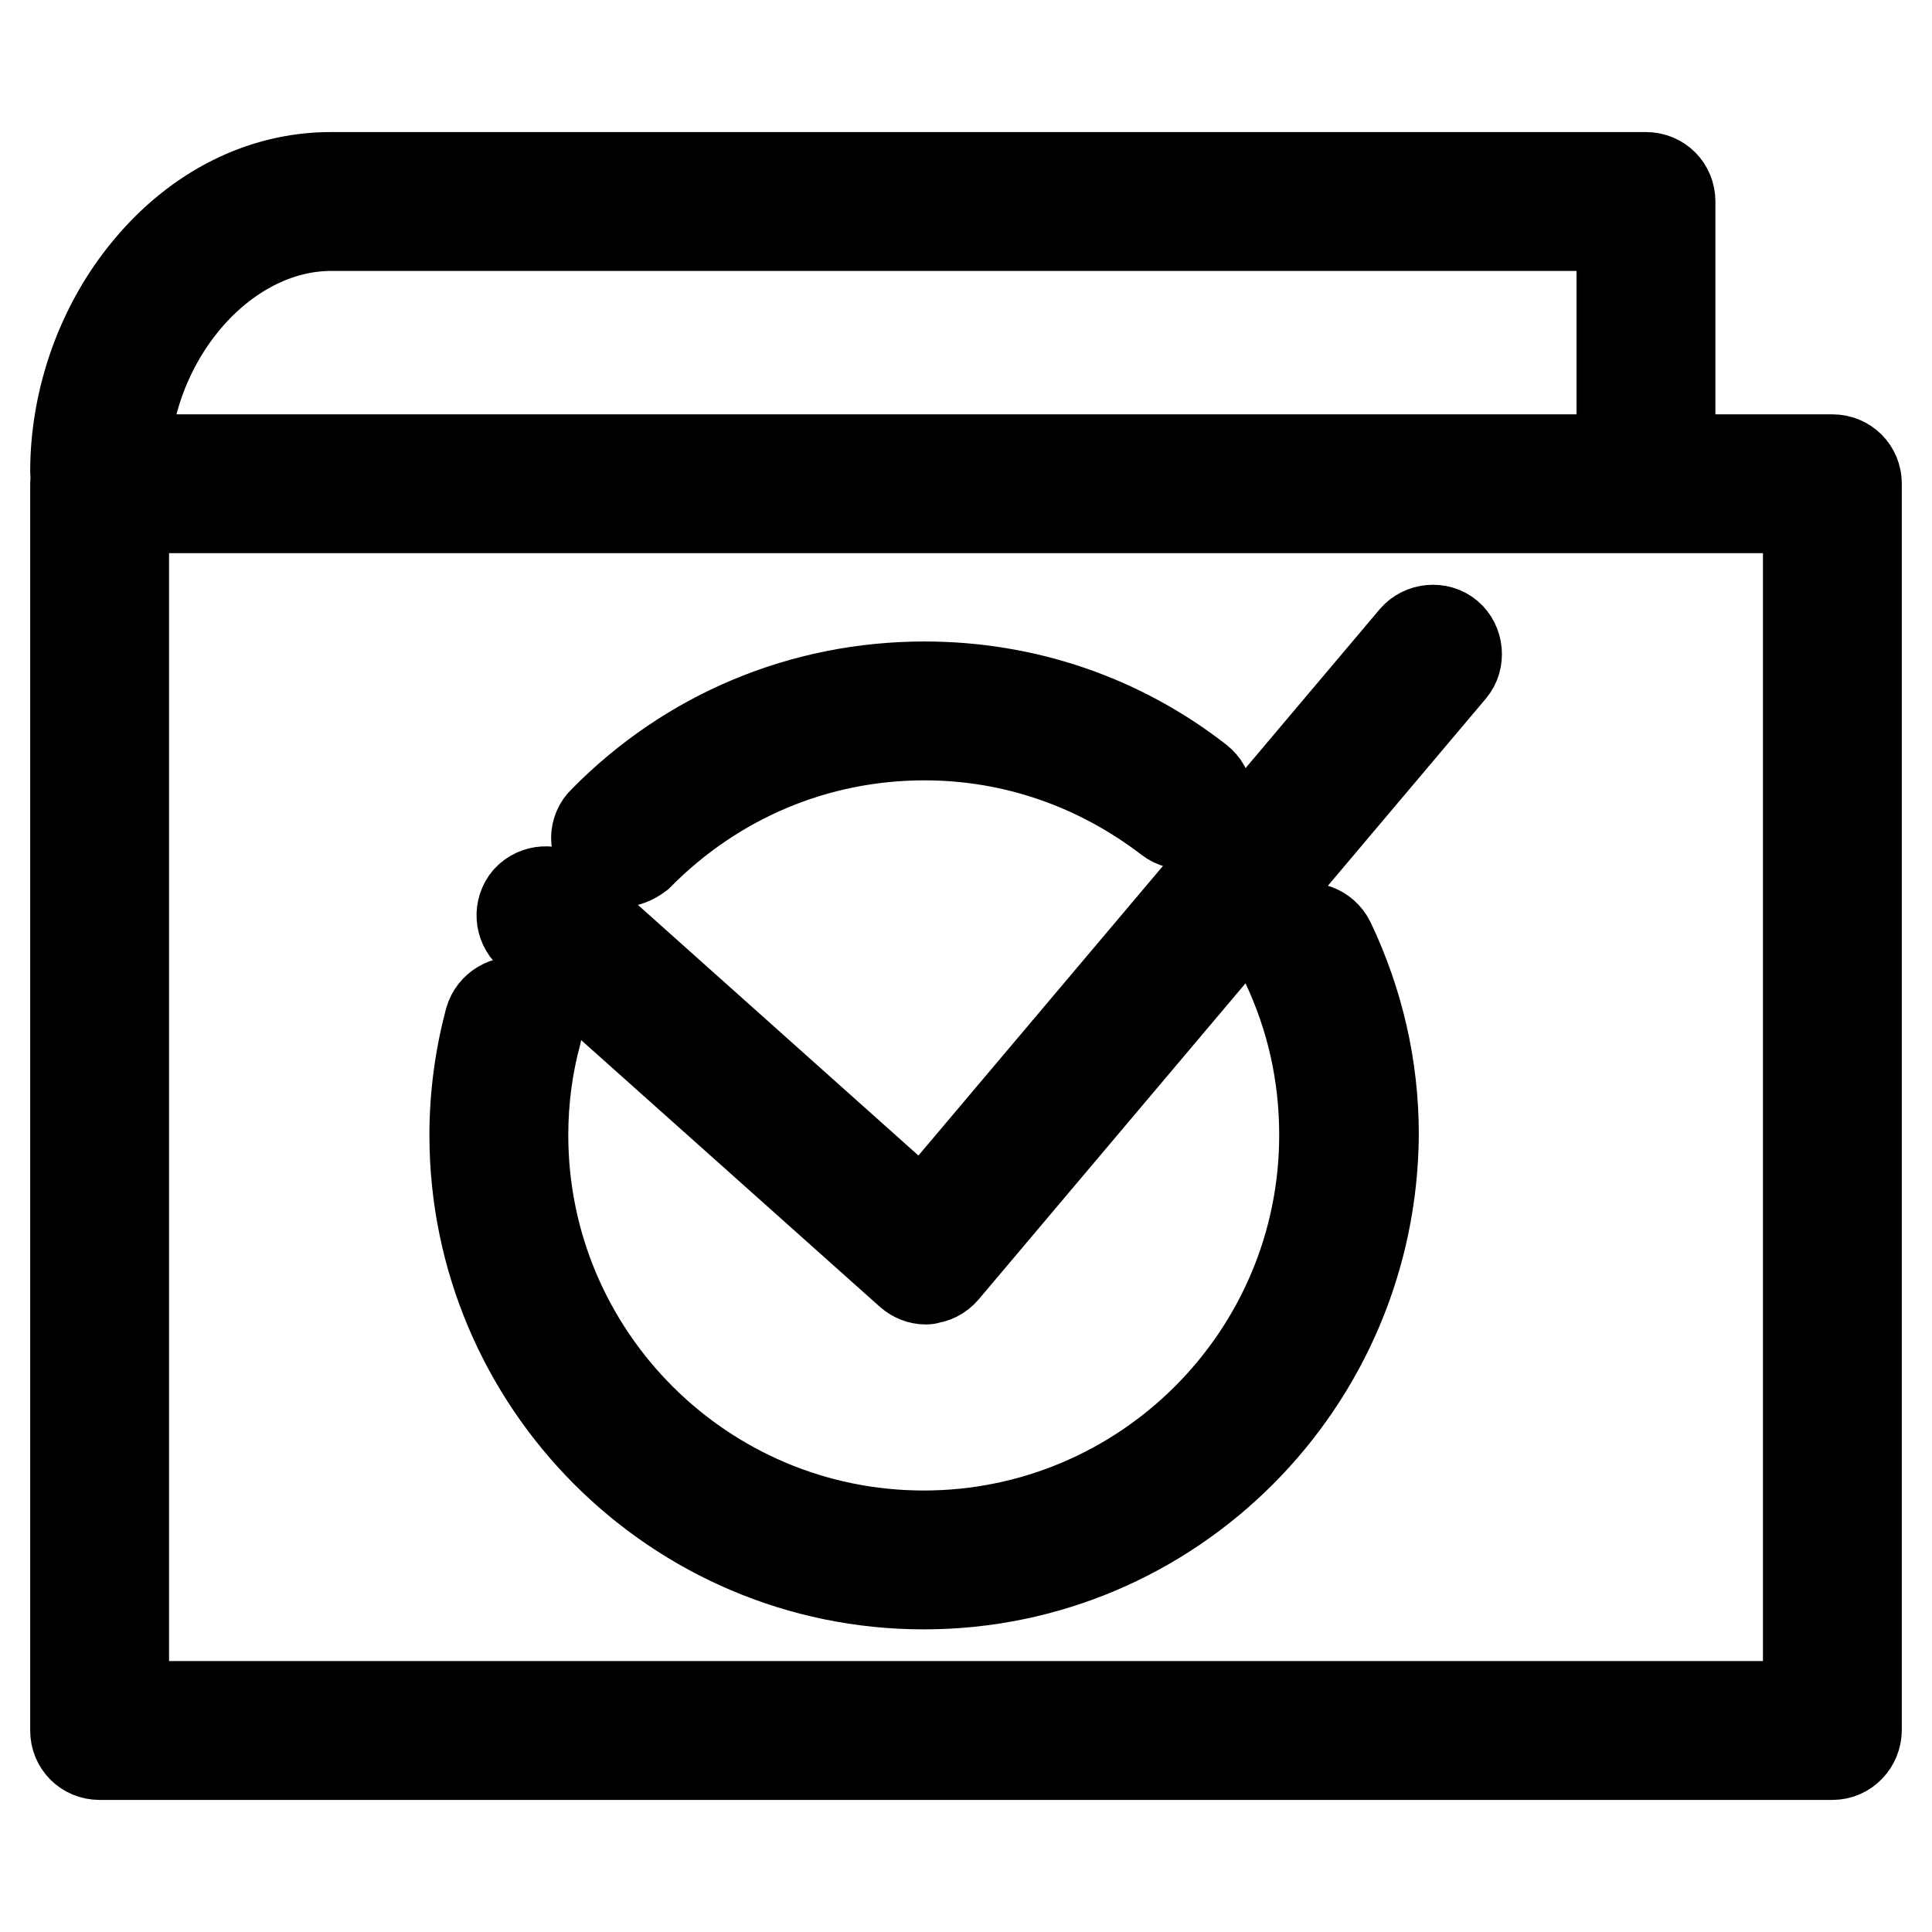
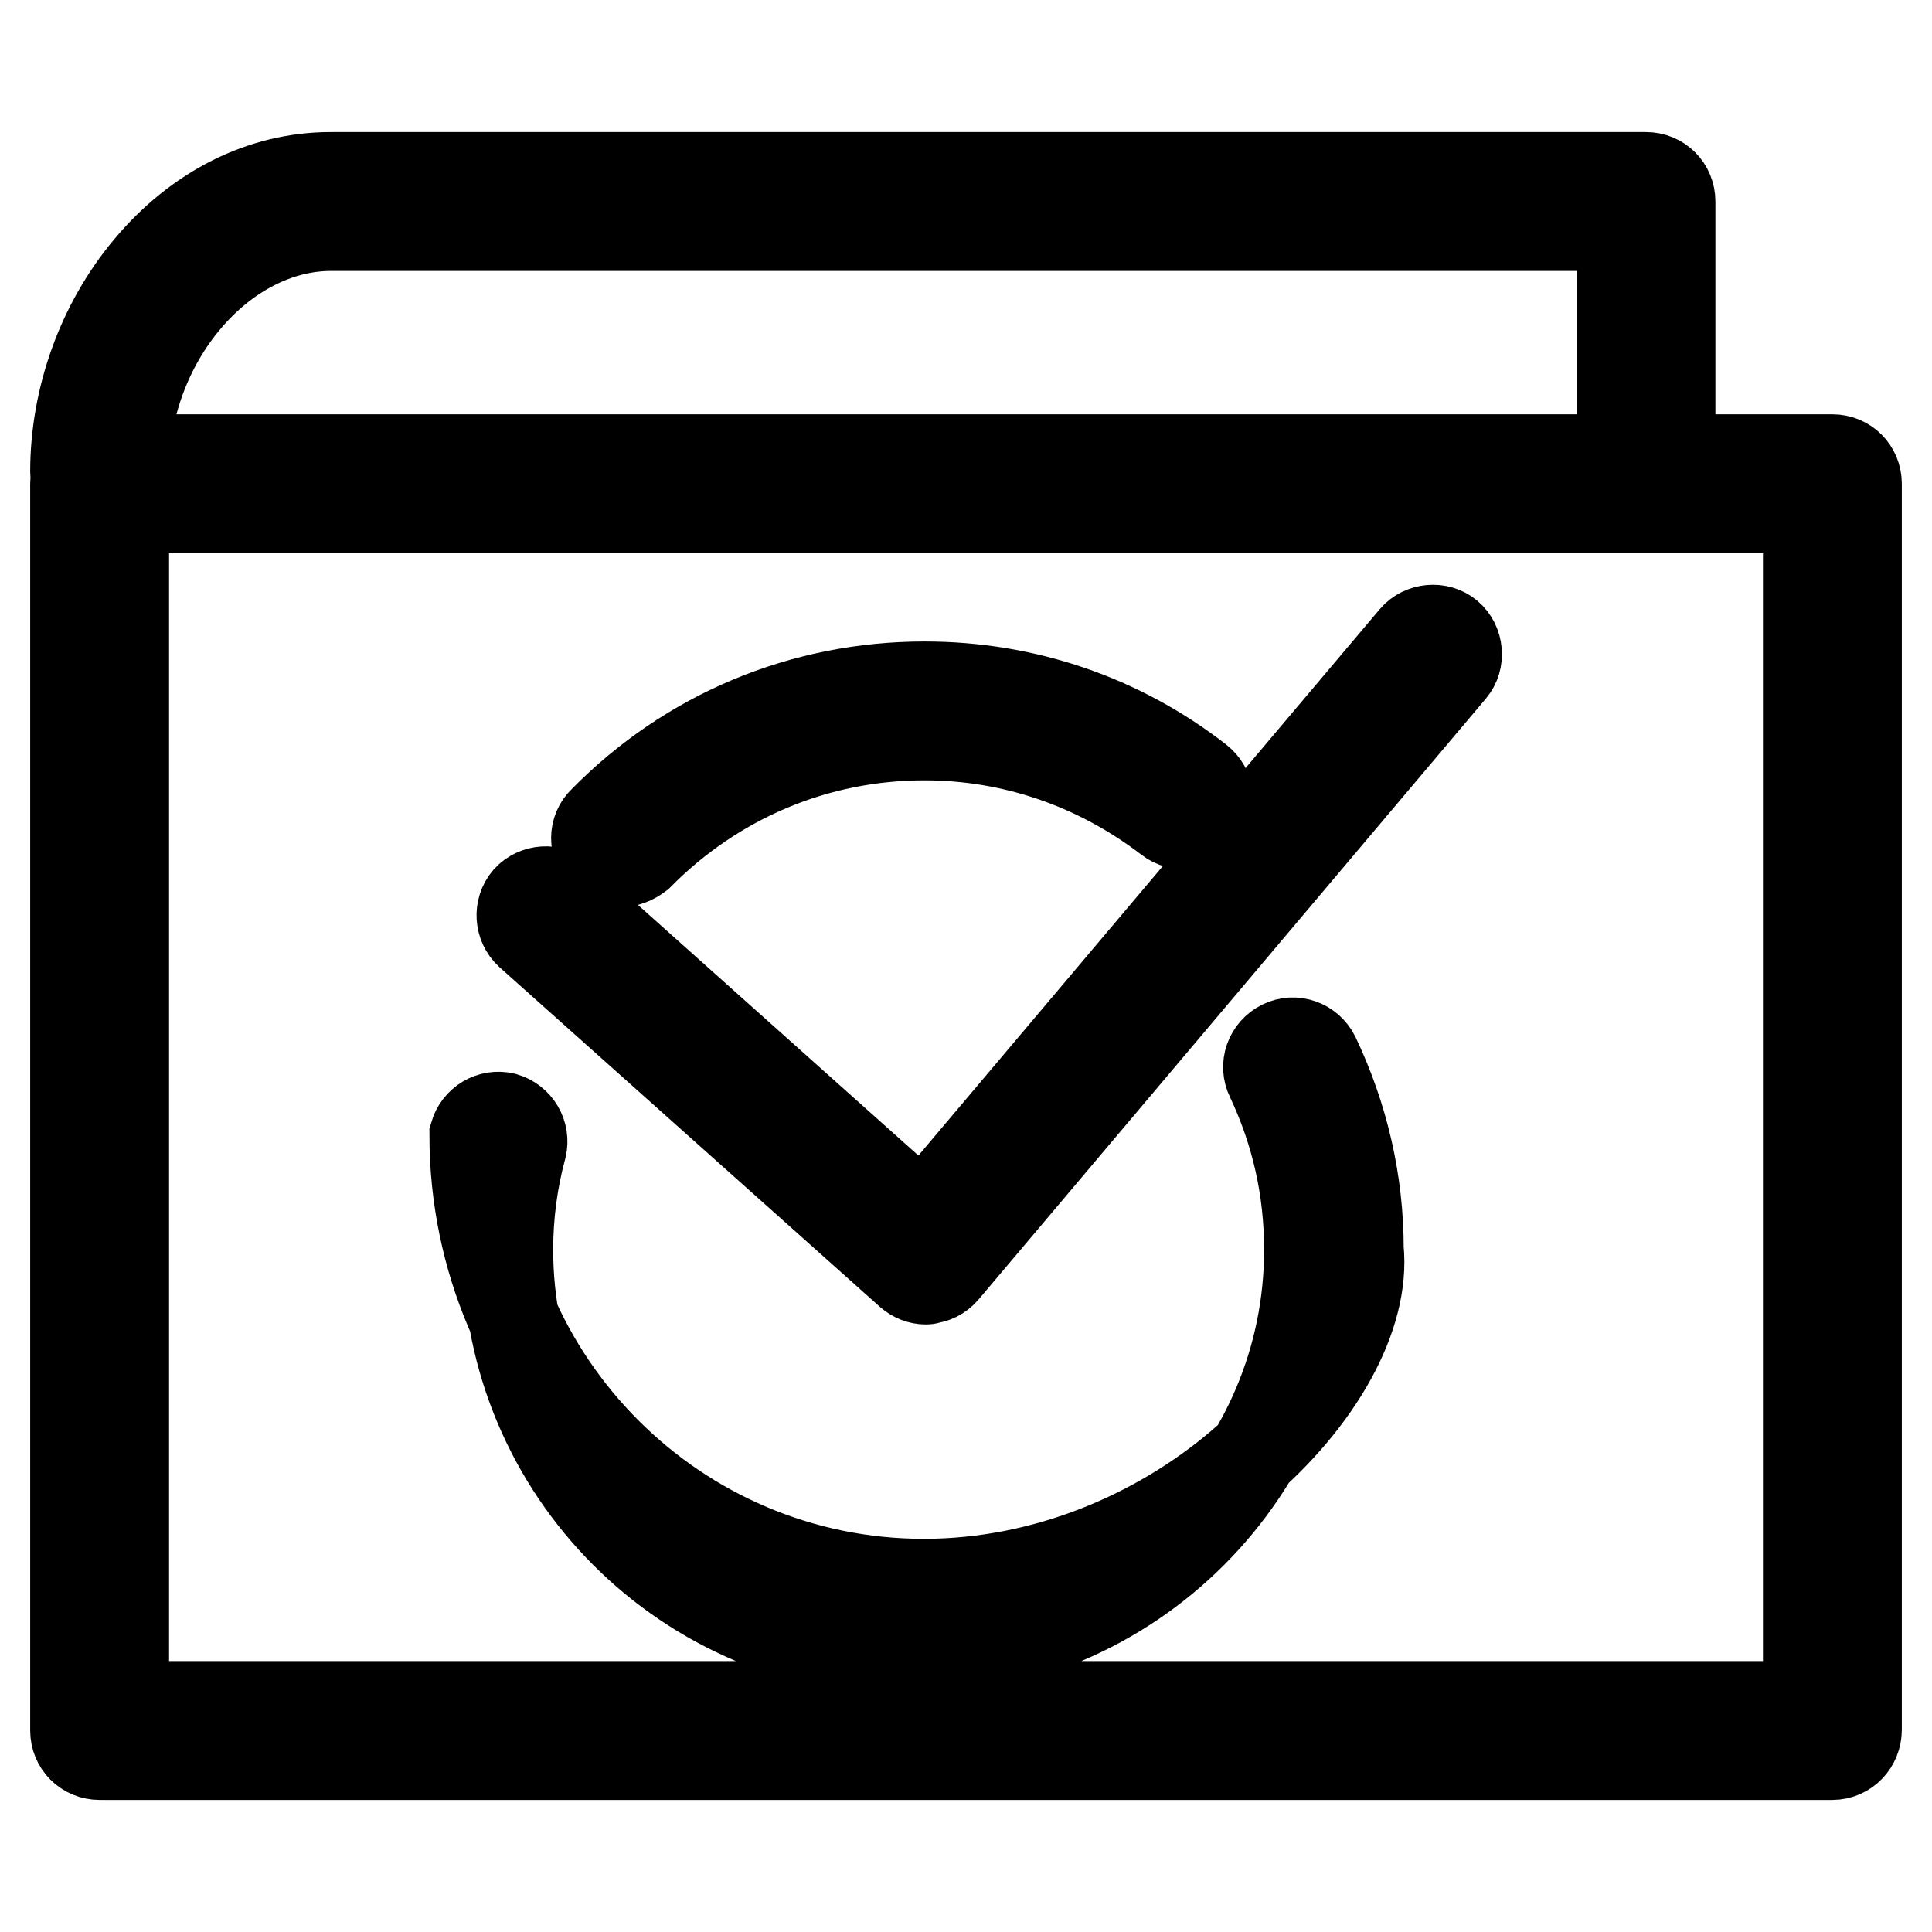
<svg xmlns="http://www.w3.org/2000/svg" version="1.1" x="0px" y="0px" viewBox="0 0 256 256" enable-background="new 0 0 256 256" xml:space="preserve">
  <g>
-     <path stroke-width="12" fill-opacity="0" stroke="#000000" d="M242.8,232.5H13.2c-1.8,0-3.2-1.4-3.2-3.2V64.1c0-1.8,1.4-3.2,3.2-3.2h229.6c1.8,0,3.2,1.4,3.2,3.2v165.1 C246,231,244.6,232.5,242.8,232.5z M16.4,226.1h223.2V67.3H16.4V226.1z M13.2,65.7c-1.8,0-3.2-1.4-3.2-3.2c0-9.7,3.5-19.5,9.7-26.9 c6.5-7.8,15.1-12.1,24.1-12.1h174.3c1.8,0,3.2,1.4,3.2,3.2v34.4c0,1.8-1.4,3.2-3.2,3.2s-3.2-1.4-3.2-3.2V29.9H43.9 c-14.6,0-27.5,15.2-27.5,32.5C16.4,64.3,15,65.7,13.2,65.7z M82.2,114.2c-0.8,0-1.6-0.3-2.2-0.9c-1.3-1.2-1.3-3.3,0-4.5 c11.3-11.5,26.4-17.8,42.5-17.8c13.3,0,25.9,4.3,36.3,12.4c1.4,1.1,1.7,3.1,0.6,4.5c-1.1,1.4-3.1,1.7-4.5,0.6 c-9.4-7.2-20.6-11.1-32.4-11.1c-14.4,0-27.8,5.7-37.9,15.9C83.8,113.9,83,114.2,82.2,114.2z M122.4,209.9 c-32.8,0-59.5-26.7-59.5-59.5c0-5.2,0.7-10.3,2-15.2c0.5-1.7,2.2-2.7,3.9-2.3c1.7,0.5,2.7,2.2,2.3,3.9c-1.2,4.4-1.8,9-1.8,13.6 c0,29.3,23.8,53.1,53.1,53.1c29.3,0,53.1-23.8,53.1-53.1c0-8-1.7-15.6-5.1-22.8c-0.8-1.6-0.1-3.5,1.5-4.3c1.6-0.8,3.5-0.1,4.3,1.5 c3.8,8,5.8,16.6,5.8,25.5C181.8,183.2,155.2,209.9,122.4,209.9z M122.7,169.5c-0.8,0-1.5-0.3-2.1-0.8l-50.4-45 c-1.3-1.2-1.4-3.2-0.3-4.5c1.2-1.3,3.2-1.4,4.5-0.3l47.9,42.8l65.1-77.1c1.1-1.3,3.2-1.5,4.5-0.4c1.3,1.1,1.5,3.2,0.4,4.5 l-67.2,79.6c-0.6,0.7-1.4,1.1-2.2,1.1C122.9,169.5,122.8,169.5,122.7,169.5z" />
+     <path stroke-width="12" fill-opacity="0" stroke="#000000" d="M242.8,232.5H13.2c-1.8,0-3.2-1.4-3.2-3.2V64.1c0-1.8,1.4-3.2,3.2-3.2h229.6c1.8,0,3.2,1.4,3.2,3.2v165.1 C246,231,244.6,232.5,242.8,232.5z M16.4,226.1h223.2V67.3H16.4V226.1z M13.2,65.7c-1.8,0-3.2-1.4-3.2-3.2c0-9.7,3.5-19.5,9.7-26.9 c6.5-7.8,15.1-12.1,24.1-12.1h174.3c1.8,0,3.2,1.4,3.2,3.2v34.4c0,1.8-1.4,3.2-3.2,3.2s-3.2-1.4-3.2-3.2V29.9H43.9 c-14.6,0-27.5,15.2-27.5,32.5C16.4,64.3,15,65.7,13.2,65.7z M82.2,114.2c-0.8,0-1.6-0.3-2.2-0.9c-1.3-1.2-1.3-3.3,0-4.5 c11.3-11.5,26.4-17.8,42.5-17.8c13.3,0,25.9,4.3,36.3,12.4c1.4,1.1,1.7,3.1,0.6,4.5c-1.1,1.4-3.1,1.7-4.5,0.6 c-9.4-7.2-20.6-11.1-32.4-11.1c-14.4,0-27.8,5.7-37.9,15.9C83.8,113.9,83,114.2,82.2,114.2z M122.4,209.9 c-32.8,0-59.5-26.7-59.5-59.5c0.5-1.7,2.2-2.7,3.9-2.3c1.7,0.5,2.7,2.2,2.3,3.9c-1.2,4.4-1.8,9-1.8,13.6 c0,29.3,23.8,53.1,53.1,53.1c29.3,0,53.1-23.8,53.1-53.1c0-8-1.7-15.6-5.1-22.8c-0.8-1.6-0.1-3.5,1.5-4.3c1.6-0.8,3.5-0.1,4.3,1.5 c3.8,8,5.8,16.6,5.8,25.5C181.8,183.2,155.2,209.9,122.4,209.9z M122.7,169.5c-0.8,0-1.5-0.3-2.1-0.8l-50.4-45 c-1.3-1.2-1.4-3.2-0.3-4.5c1.2-1.3,3.2-1.4,4.5-0.3l47.9,42.8l65.1-77.1c1.1-1.3,3.2-1.5,4.5-0.4c1.3,1.1,1.5,3.2,0.4,4.5 l-67.2,79.6c-0.6,0.7-1.4,1.1-2.2,1.1C122.9,169.5,122.8,169.5,122.7,169.5z" />
  </g>
</svg>